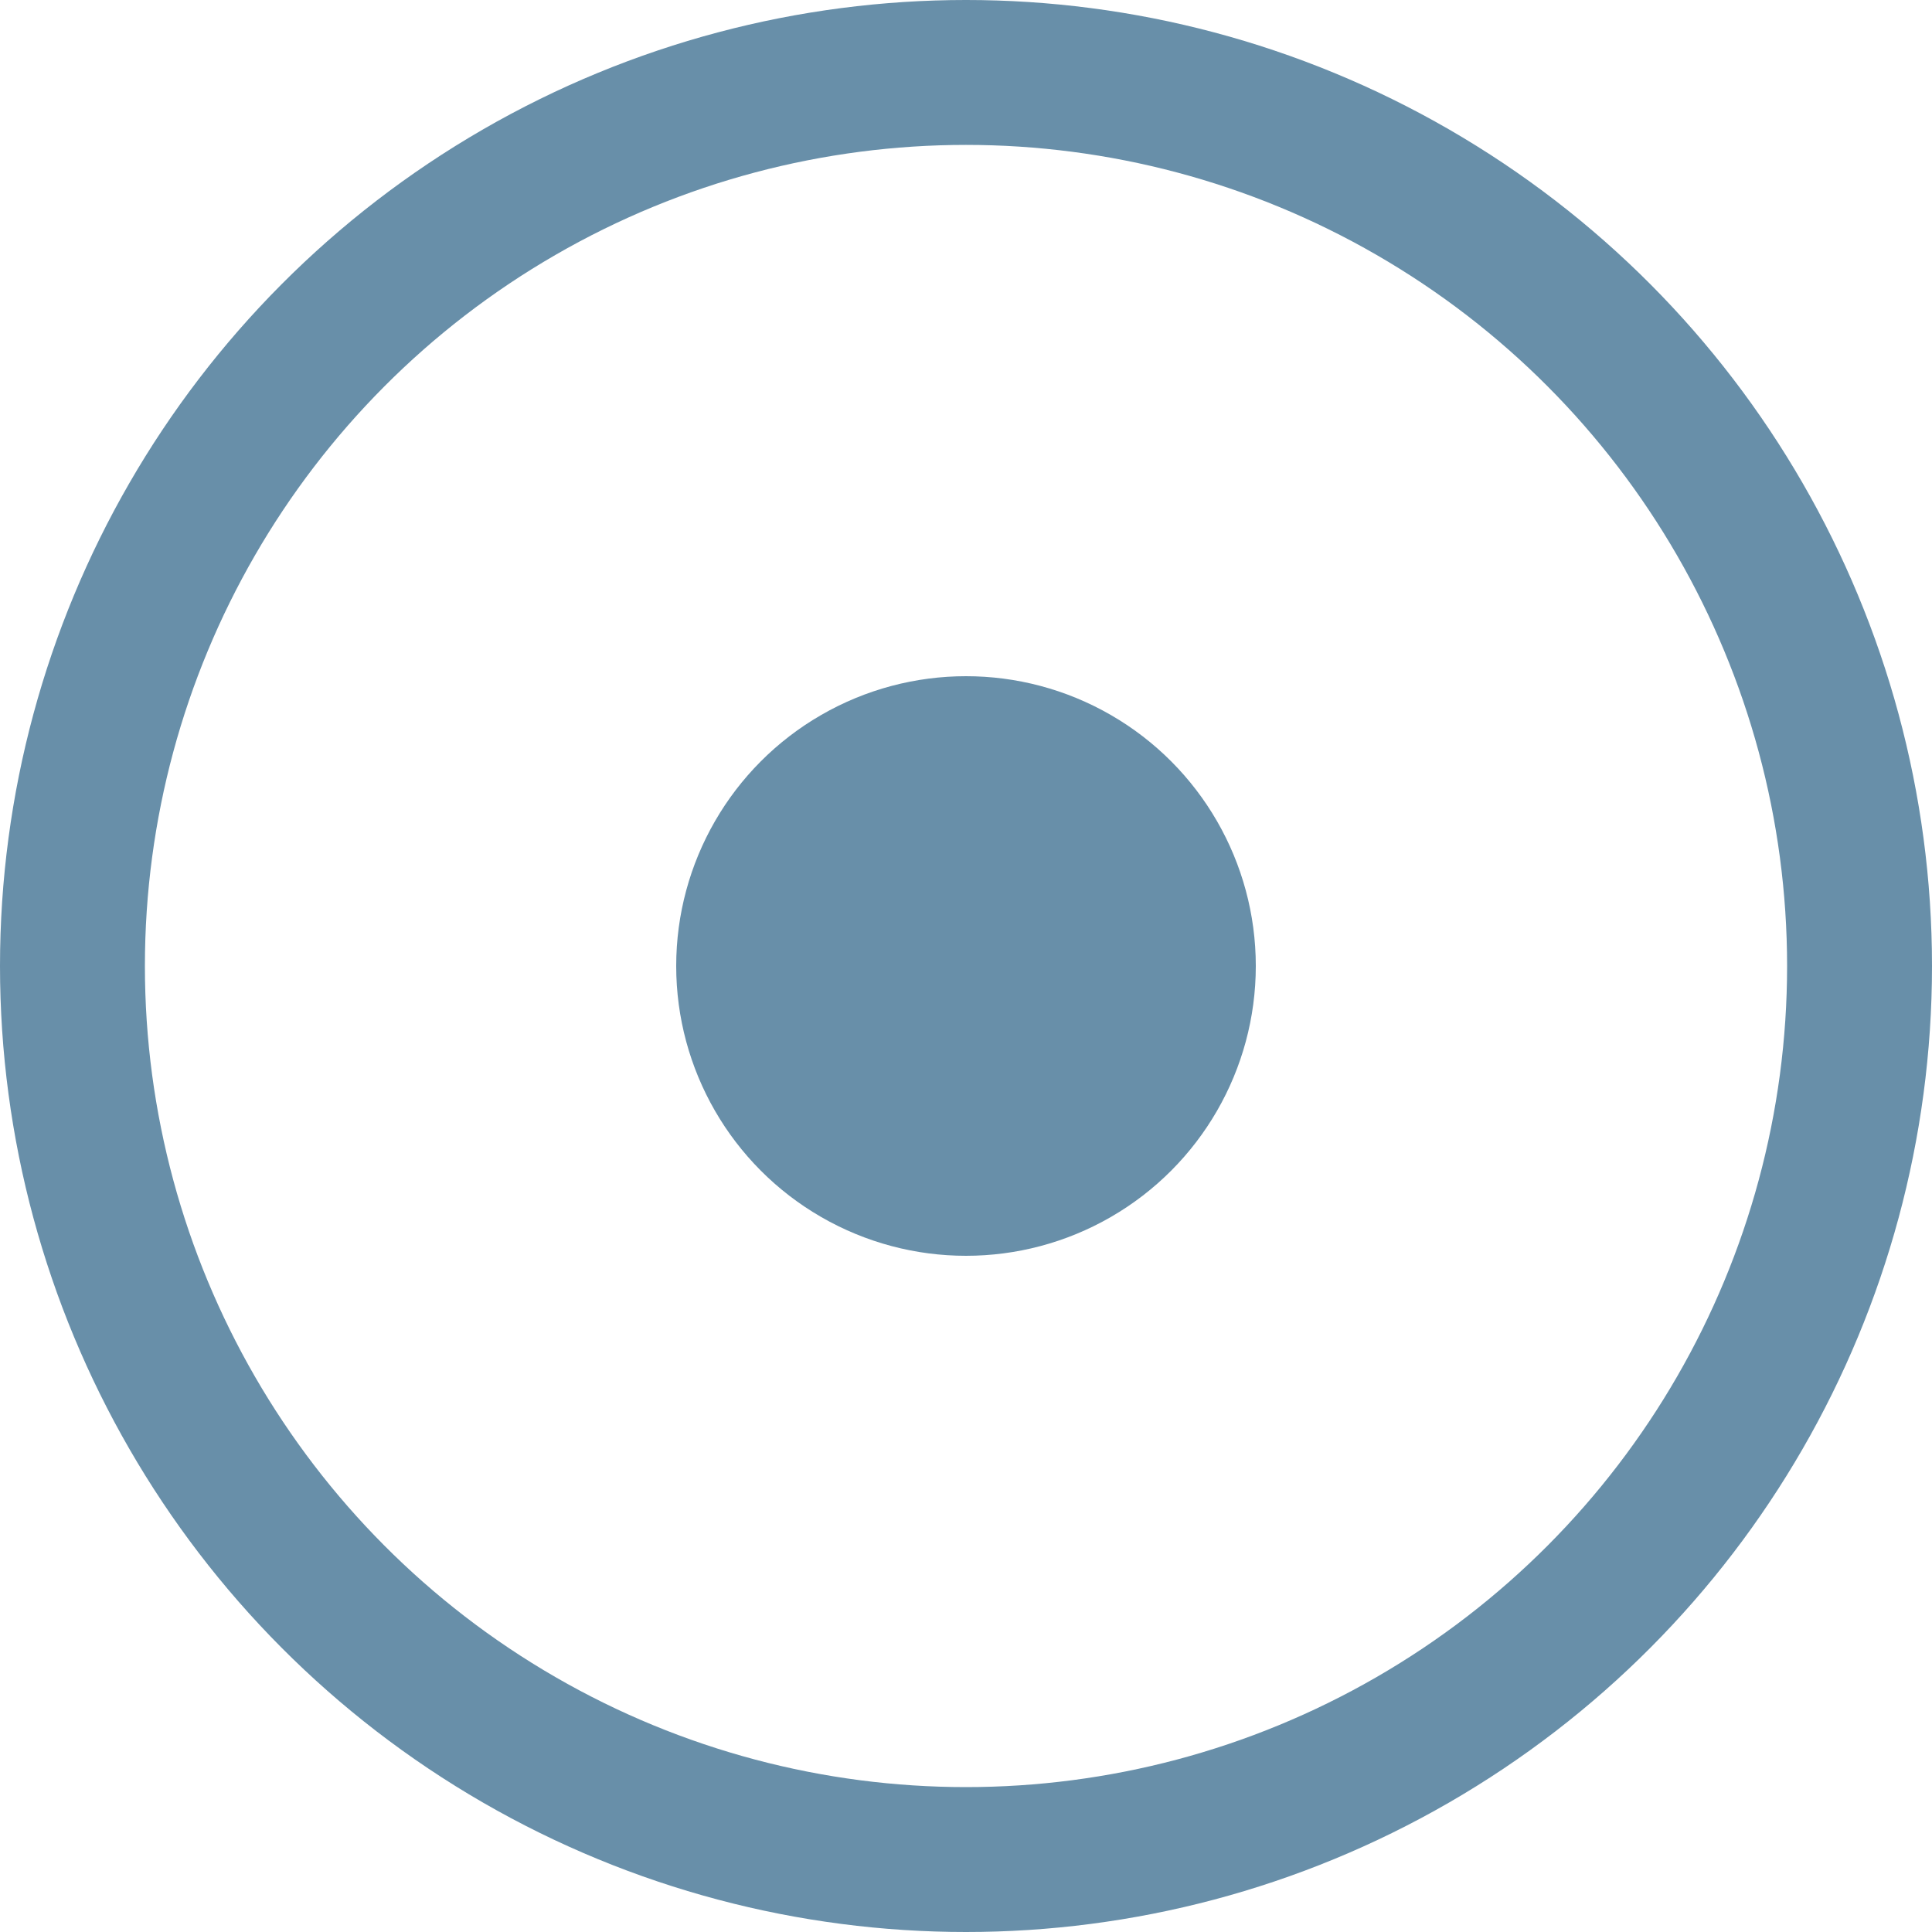
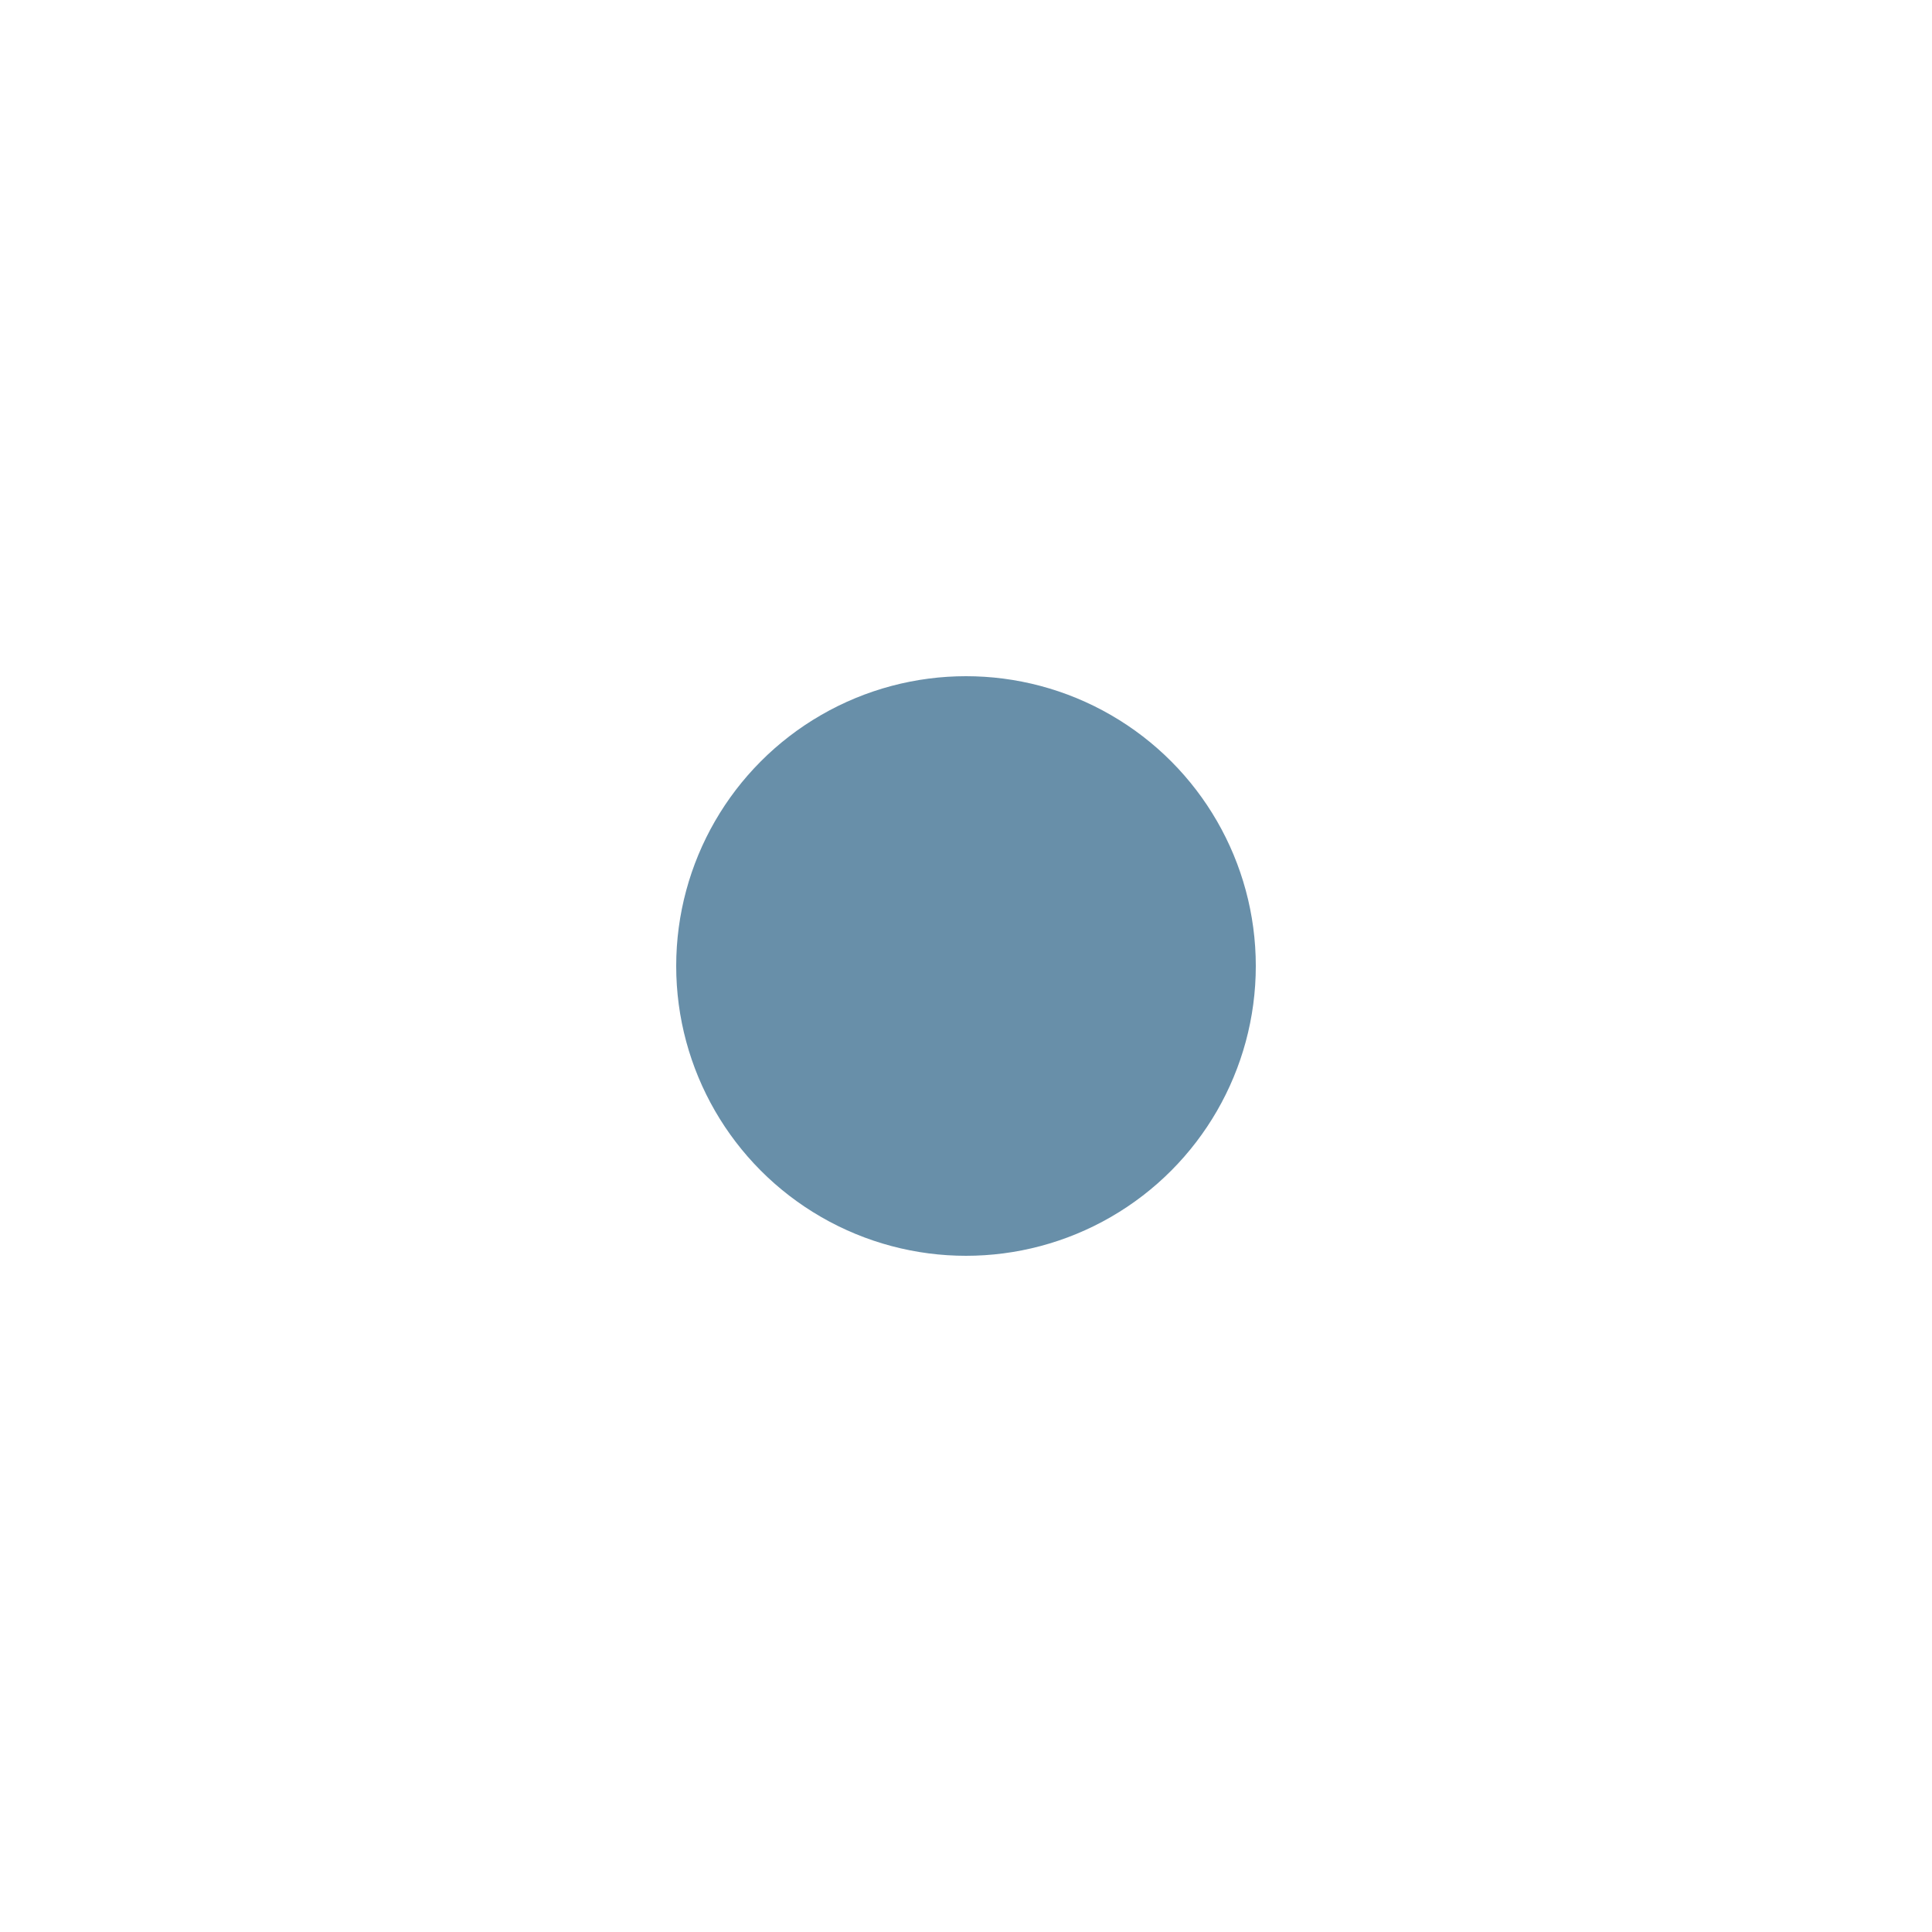
<svg xmlns="http://www.w3.org/2000/svg" width="20" height="20" viewBox="0 0 20 20" fill="none">
  <circle cx="10" cy="10" r="3" fill="#688FA9" />
-   <circle cx="10" cy="10" r="9.25" stroke="#688FA9" stroke-width="1.5" />
</svg>